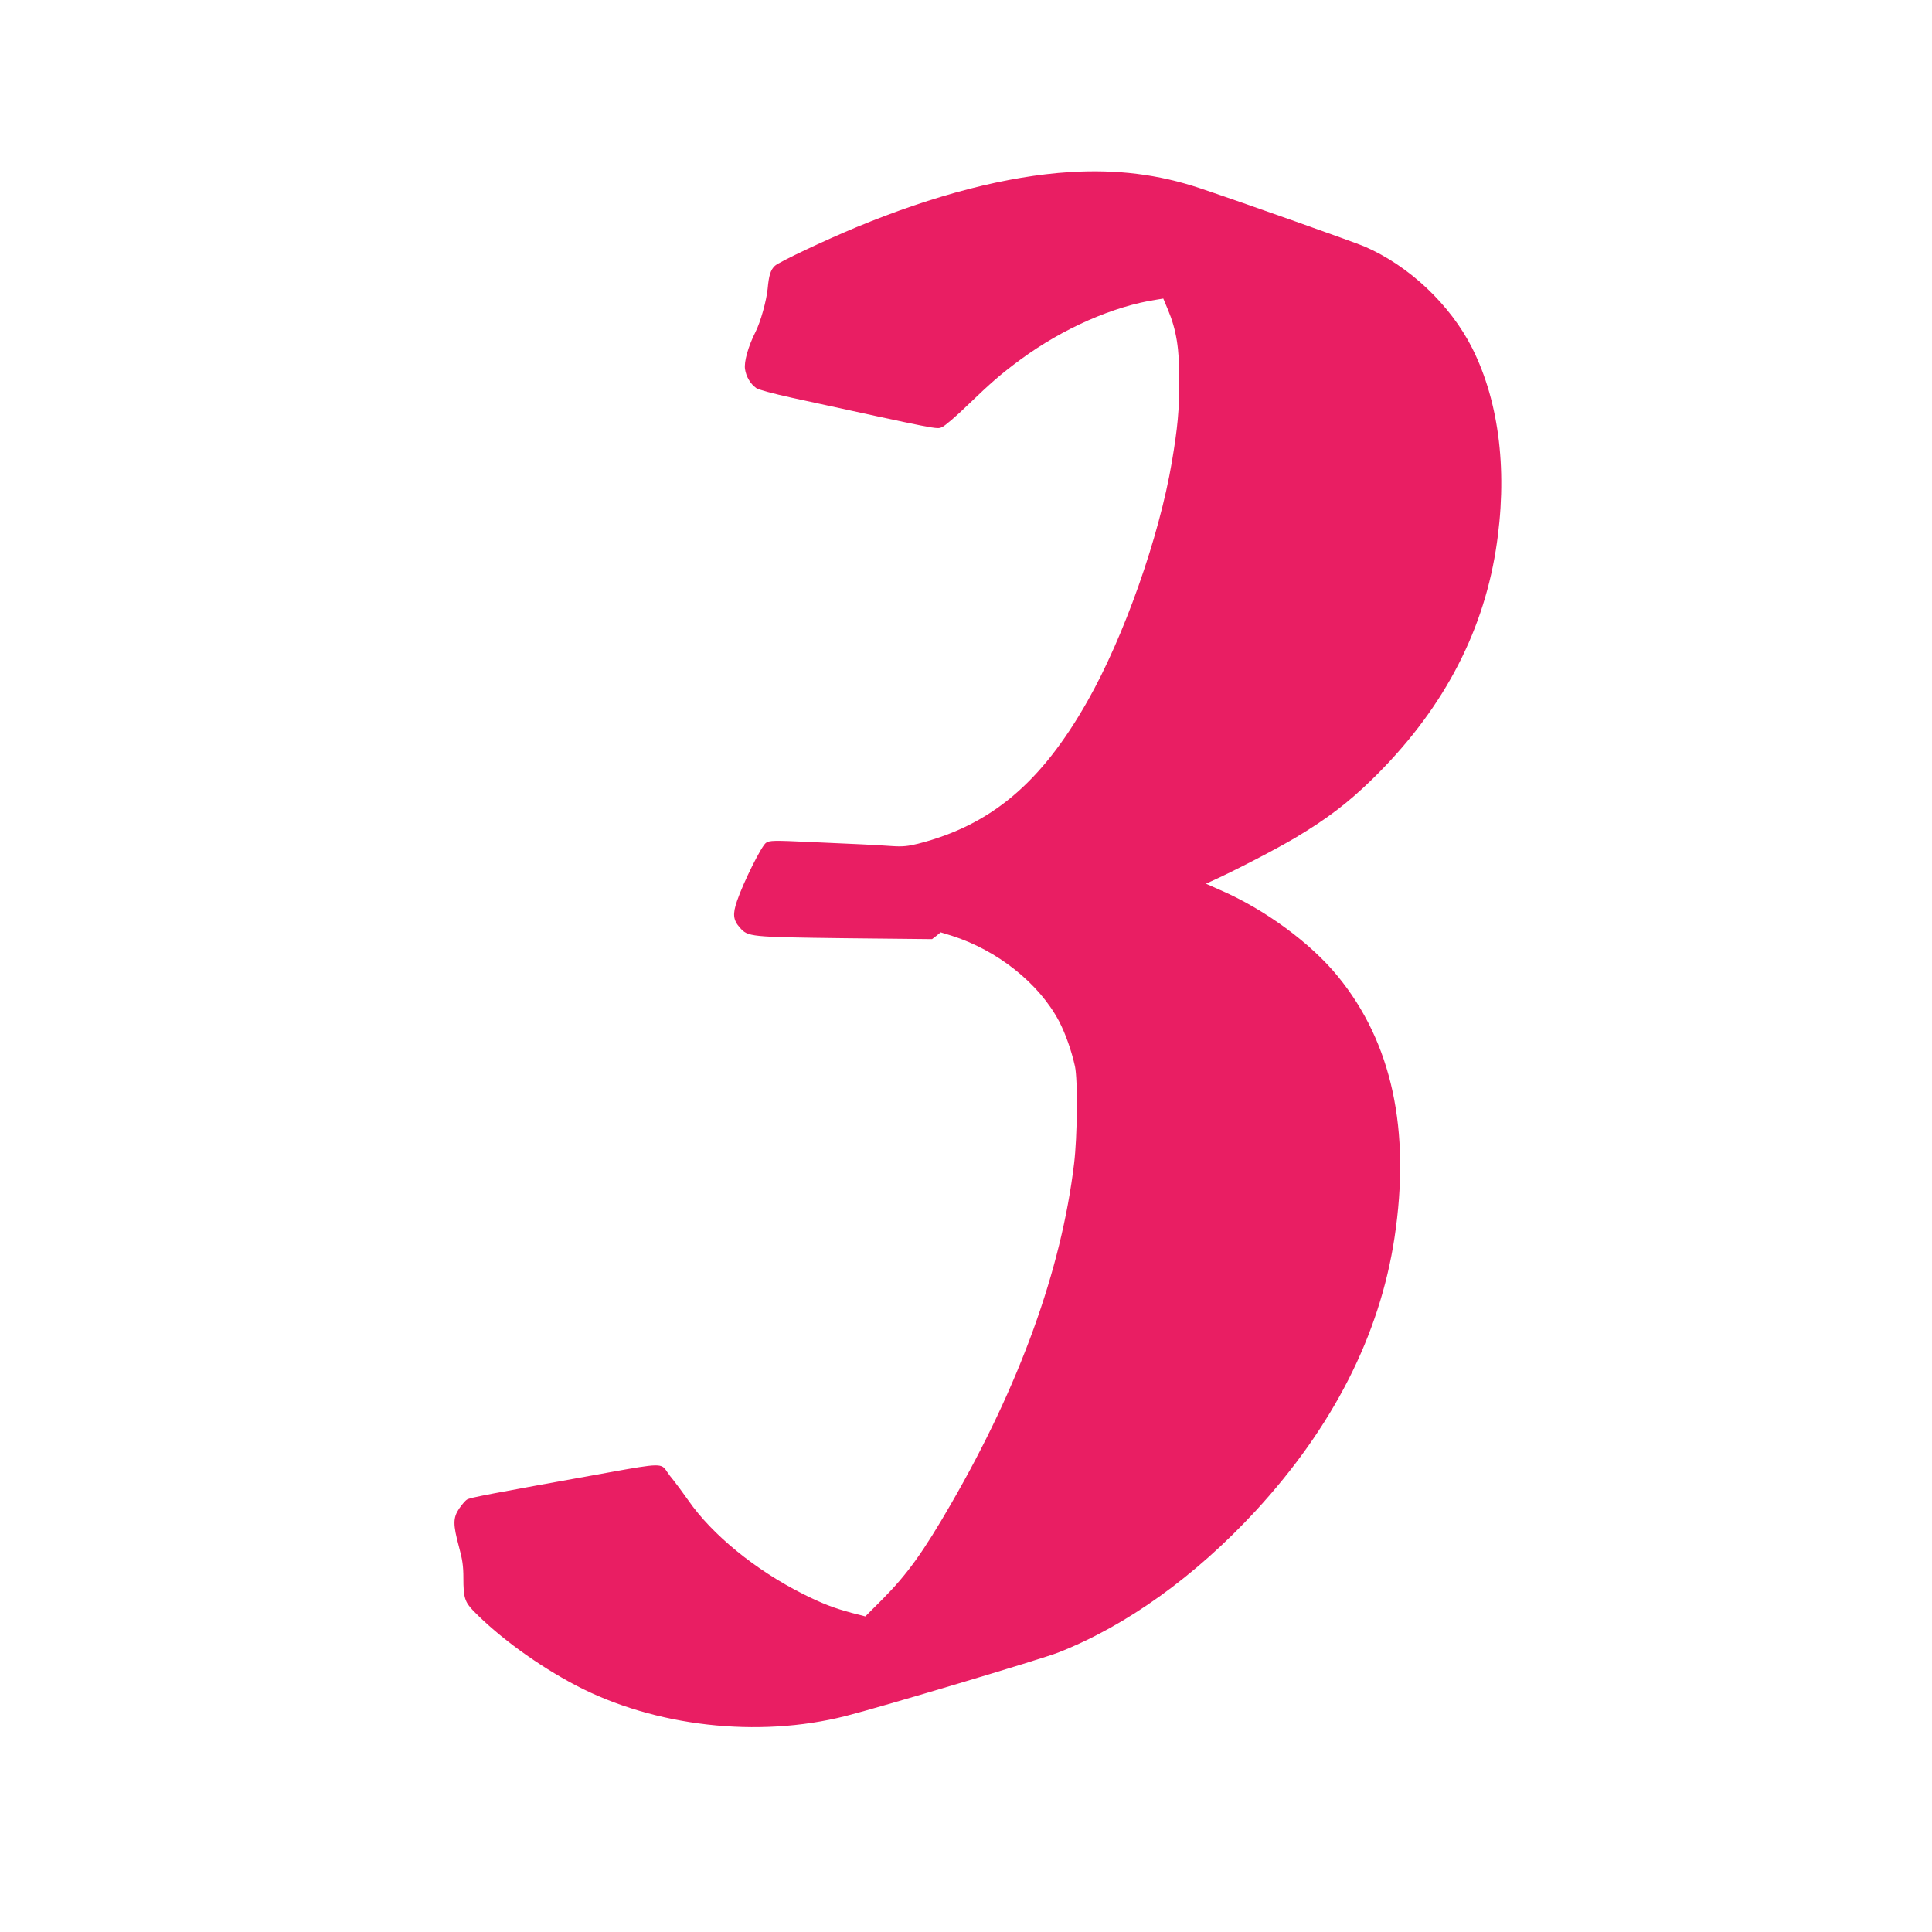
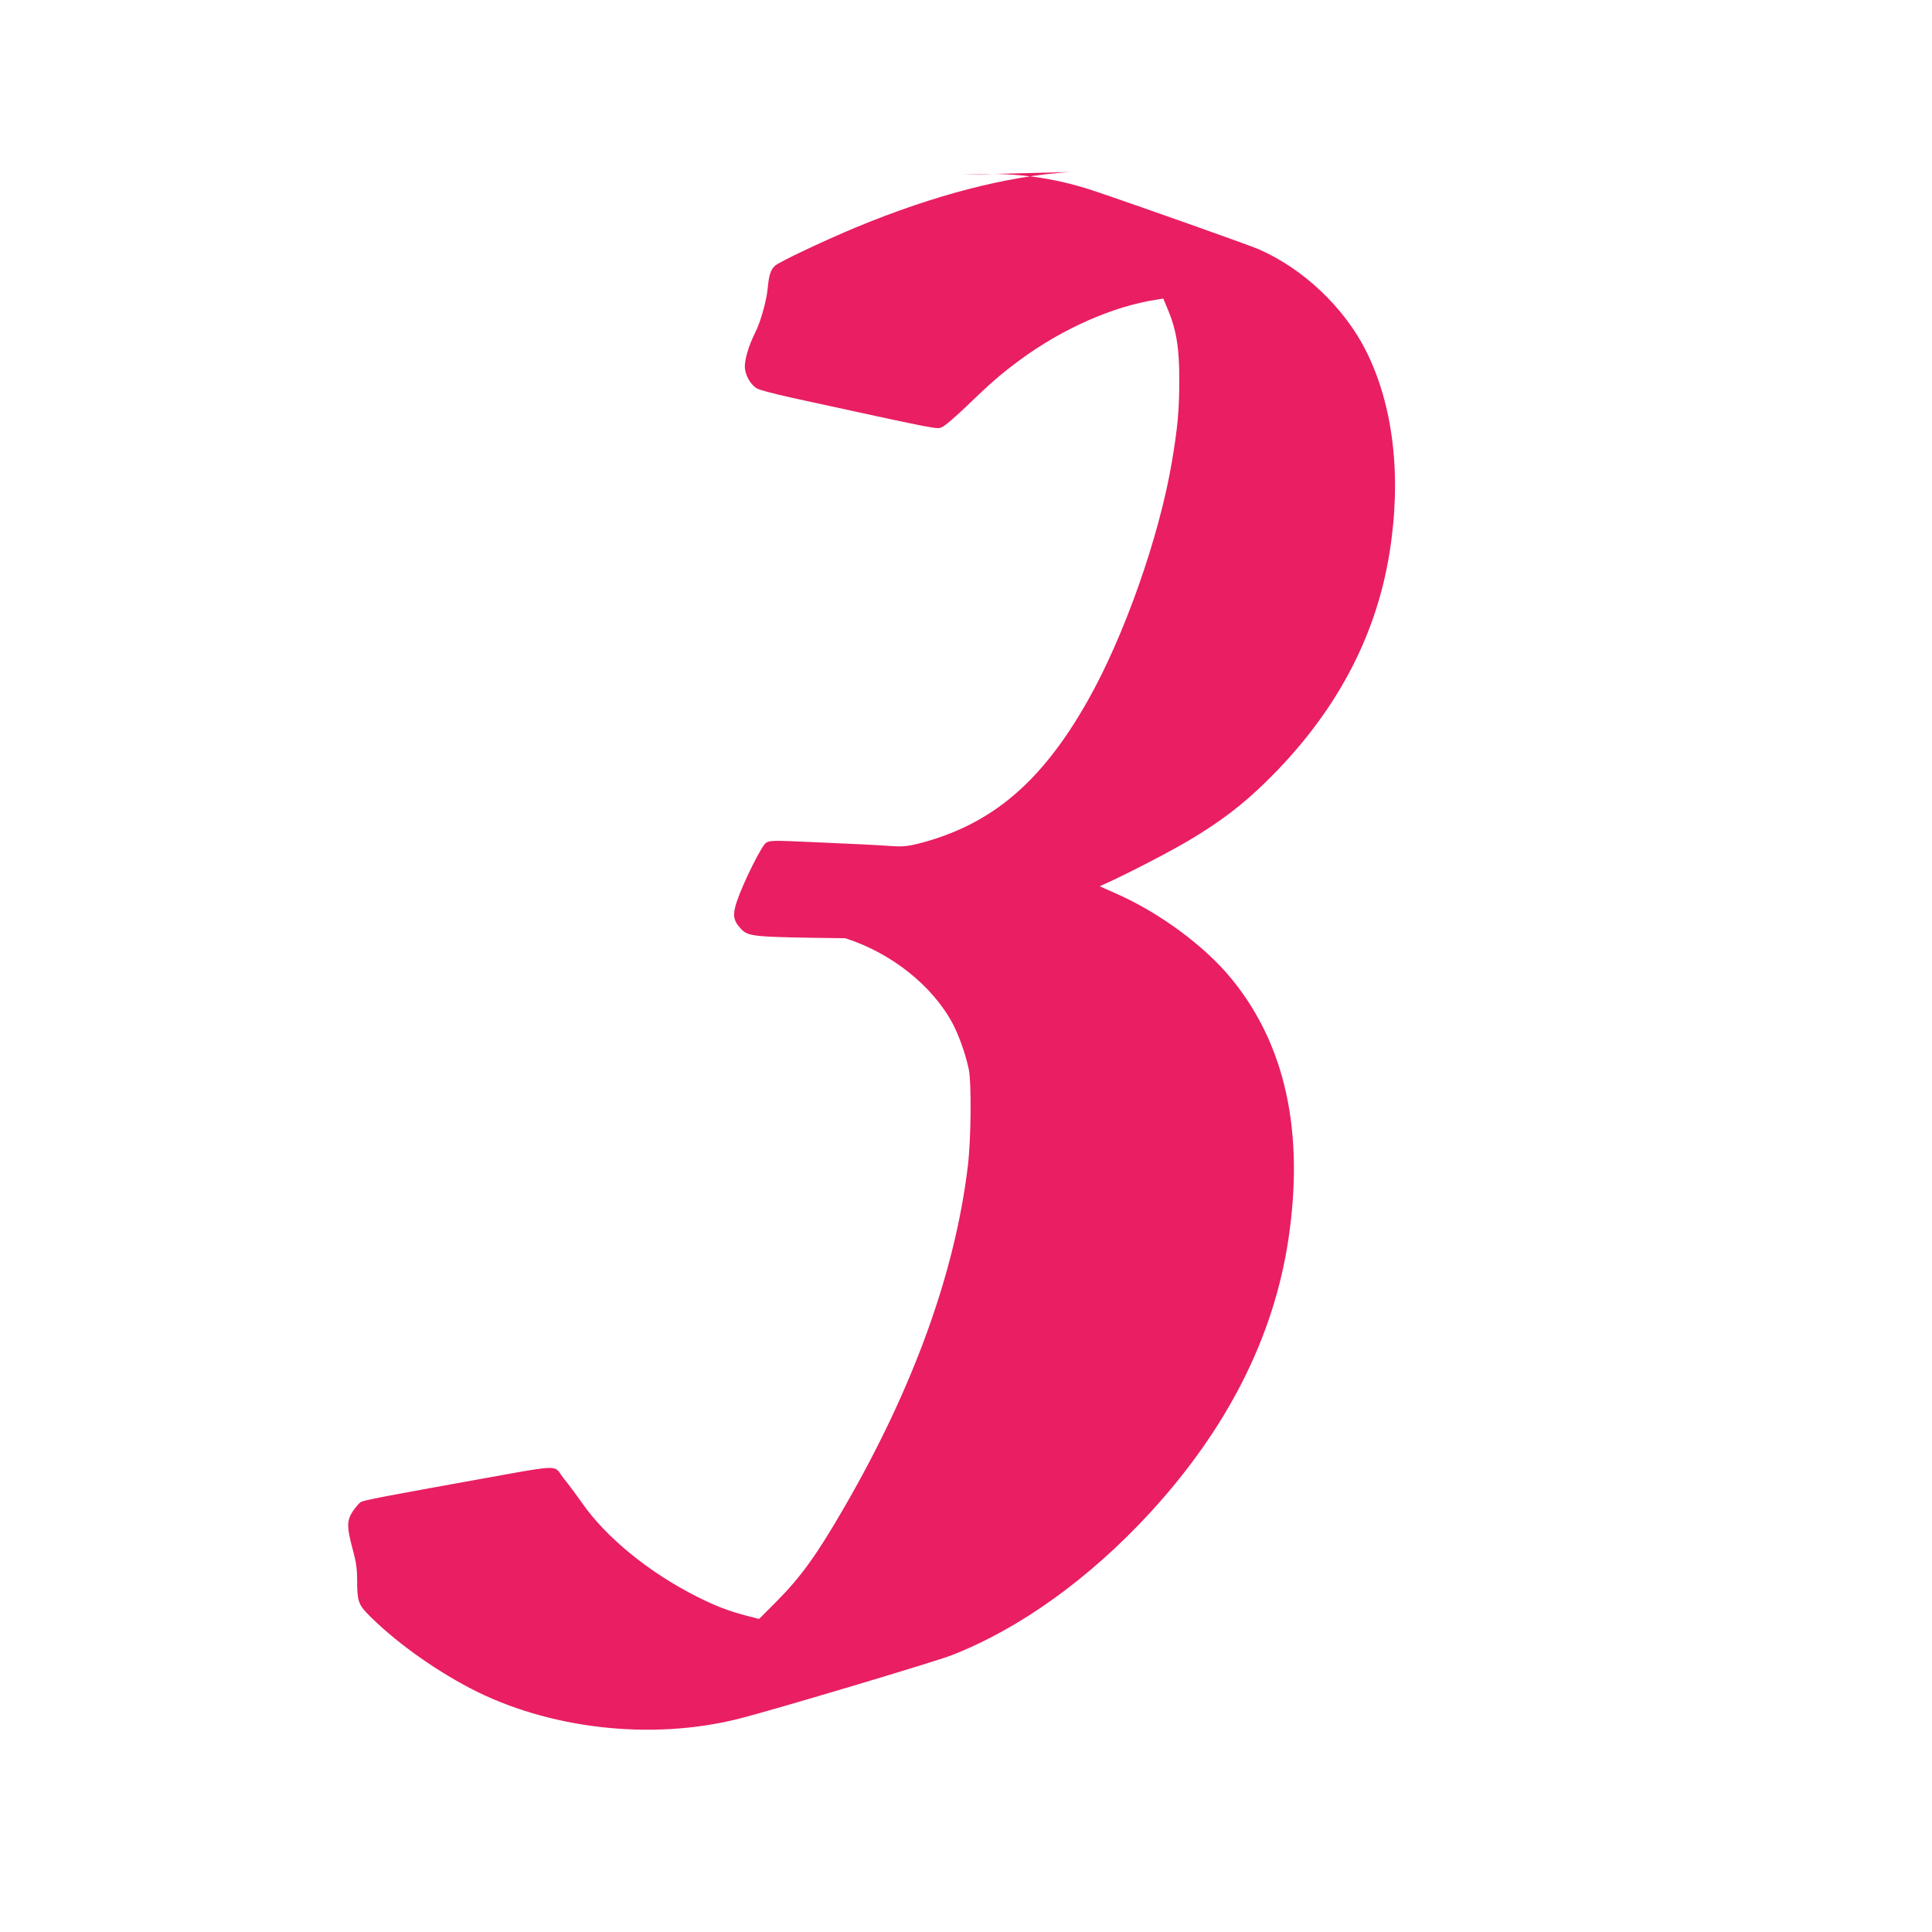
<svg xmlns="http://www.w3.org/2000/svg" version="1.0" width="1280pt" height="1280pt" viewBox="0 0 1280 1280" preserveAspectRatio="xMidYMid meet">
  <g transform="translate(0,1280) scale(0.1,-0.1)" fill="#e91e63" stroke="none">
-     <path d="M7088 11660 c-415 -26 -897 -151 -1416 -366 -207 -86 -512 -230 -538 -255 -29 -27 -40 -64 -48 -151 -8 -81 -47 -221 -81 -288 -47 -93 -77 -197 -69 -246 7 -49 36 -98 74 -125 15 -11 113 -37 235 -64 991 -216 960 -210 996 -195 19 8 95 73 169 145 158 152 220 206 350 302 281 207 618 355 904 398 l43 7 31 -74 c56 -134 76 -258 75 -468 0 -200 -11 -314 -49 -540 -84 -498 -317 -1159 -559 -1585 -307 -542 -640 -822 -1123 -945 -64 -16 -102 -20 -165 -16 -131 9 -244 14 -539 27 -258 12 -278 11 -303 -5 -29 -19 -149 -259 -192 -385 -30 -87 -26 -126 18 -176 55 -62 61 -63 699 -71 l575 -6 29 22 28 23 72 -22 c305 -97 580 -316 713 -568 42 -81 82 -194 105 -298 19 -90 16 -465 -6 -645 -85 -706 -361 -1468 -816 -2255 -184 -319 -290 -466 -455 -632 l-112 -112 -89 23 c-120 32 -199 63 -323 125 -316 159 -603 393 -761 621 -36 51 -79 109 -95 129 -17 20 -38 48 -47 62 -35 55 -46 55 -383 -6 -811 -146 -921 -167 -941 -180 -12 -7 -35 -35 -53 -61 -40 -61 -40 -104 -1 -249 24 -88 30 -130 30 -210 0 -128 9 -158 67 -218 171 -175 427 -361 678 -493 521 -273 1207 -351 1788 -203 233 59 1300 378 1407 420 452 177 909 506 1309 939 513 557 822 1164 920 1810 108 713 -17 1293 -375 1731 -179 220 -484 444 -777 571 l-97 43 32 15 c134 59 439 217 564 292 207 124 345 229 503 383 456 445 730 951 821 1520 81 505 26 975 -156 1338 -146 289 -418 546 -714 674 -71 30 -798 288 -1090 386 -275 92 -550 126 -862 107z" />
+     <path d="M7088 11660 c-415 -26 -897 -151 -1416 -366 -207 -86 -512 -230 -538 -255 -29 -27 -40 -64 -48 -151 -8 -81 -47 -221 -81 -288 -47 -93 -77 -197 -69 -246 7 -49 36 -98 74 -125 15 -11 113 -37 235 -64 991 -216 960 -210 996 -195 19 8 95 73 169 145 158 152 220 206 350 302 281 207 618 355 904 398 l43 7 31 -74 c56 -134 76 -258 75 -468 0 -200 -11 -314 -49 -540 -84 -498 -317 -1159 -559 -1585 -307 -542 -640 -822 -1123 -945 -64 -16 -102 -20 -165 -16 -131 9 -244 14 -539 27 -258 12 -278 11 -303 -5 -29 -19 -149 -259 -192 -385 -30 -87 -26 -126 18 -176 55 -62 61 -63 699 -71 c305 -97 580 -316 713 -568 42 -81 82 -194 105 -298 19 -90 16 -465 -6 -645 -85 -706 -361 -1468 -816 -2255 -184 -319 -290 -466 -455 -632 l-112 -112 -89 23 c-120 32 -199 63 -323 125 -316 159 -603 393 -761 621 -36 51 -79 109 -95 129 -17 20 -38 48 -47 62 -35 55 -46 55 -383 -6 -811 -146 -921 -167 -941 -180 -12 -7 -35 -35 -53 -61 -40 -61 -40 -104 -1 -249 24 -88 30 -130 30 -210 0 -128 9 -158 67 -218 171 -175 427 -361 678 -493 521 -273 1207 -351 1788 -203 233 59 1300 378 1407 420 452 177 909 506 1309 939 513 557 822 1164 920 1810 108 713 -17 1293 -375 1731 -179 220 -484 444 -777 571 l-97 43 32 15 c134 59 439 217 564 292 207 124 345 229 503 383 456 445 730 951 821 1520 81 505 26 975 -156 1338 -146 289 -418 546 -714 674 -71 30 -798 288 -1090 386 -275 92 -550 126 -862 107z" />
  </g>
</svg>